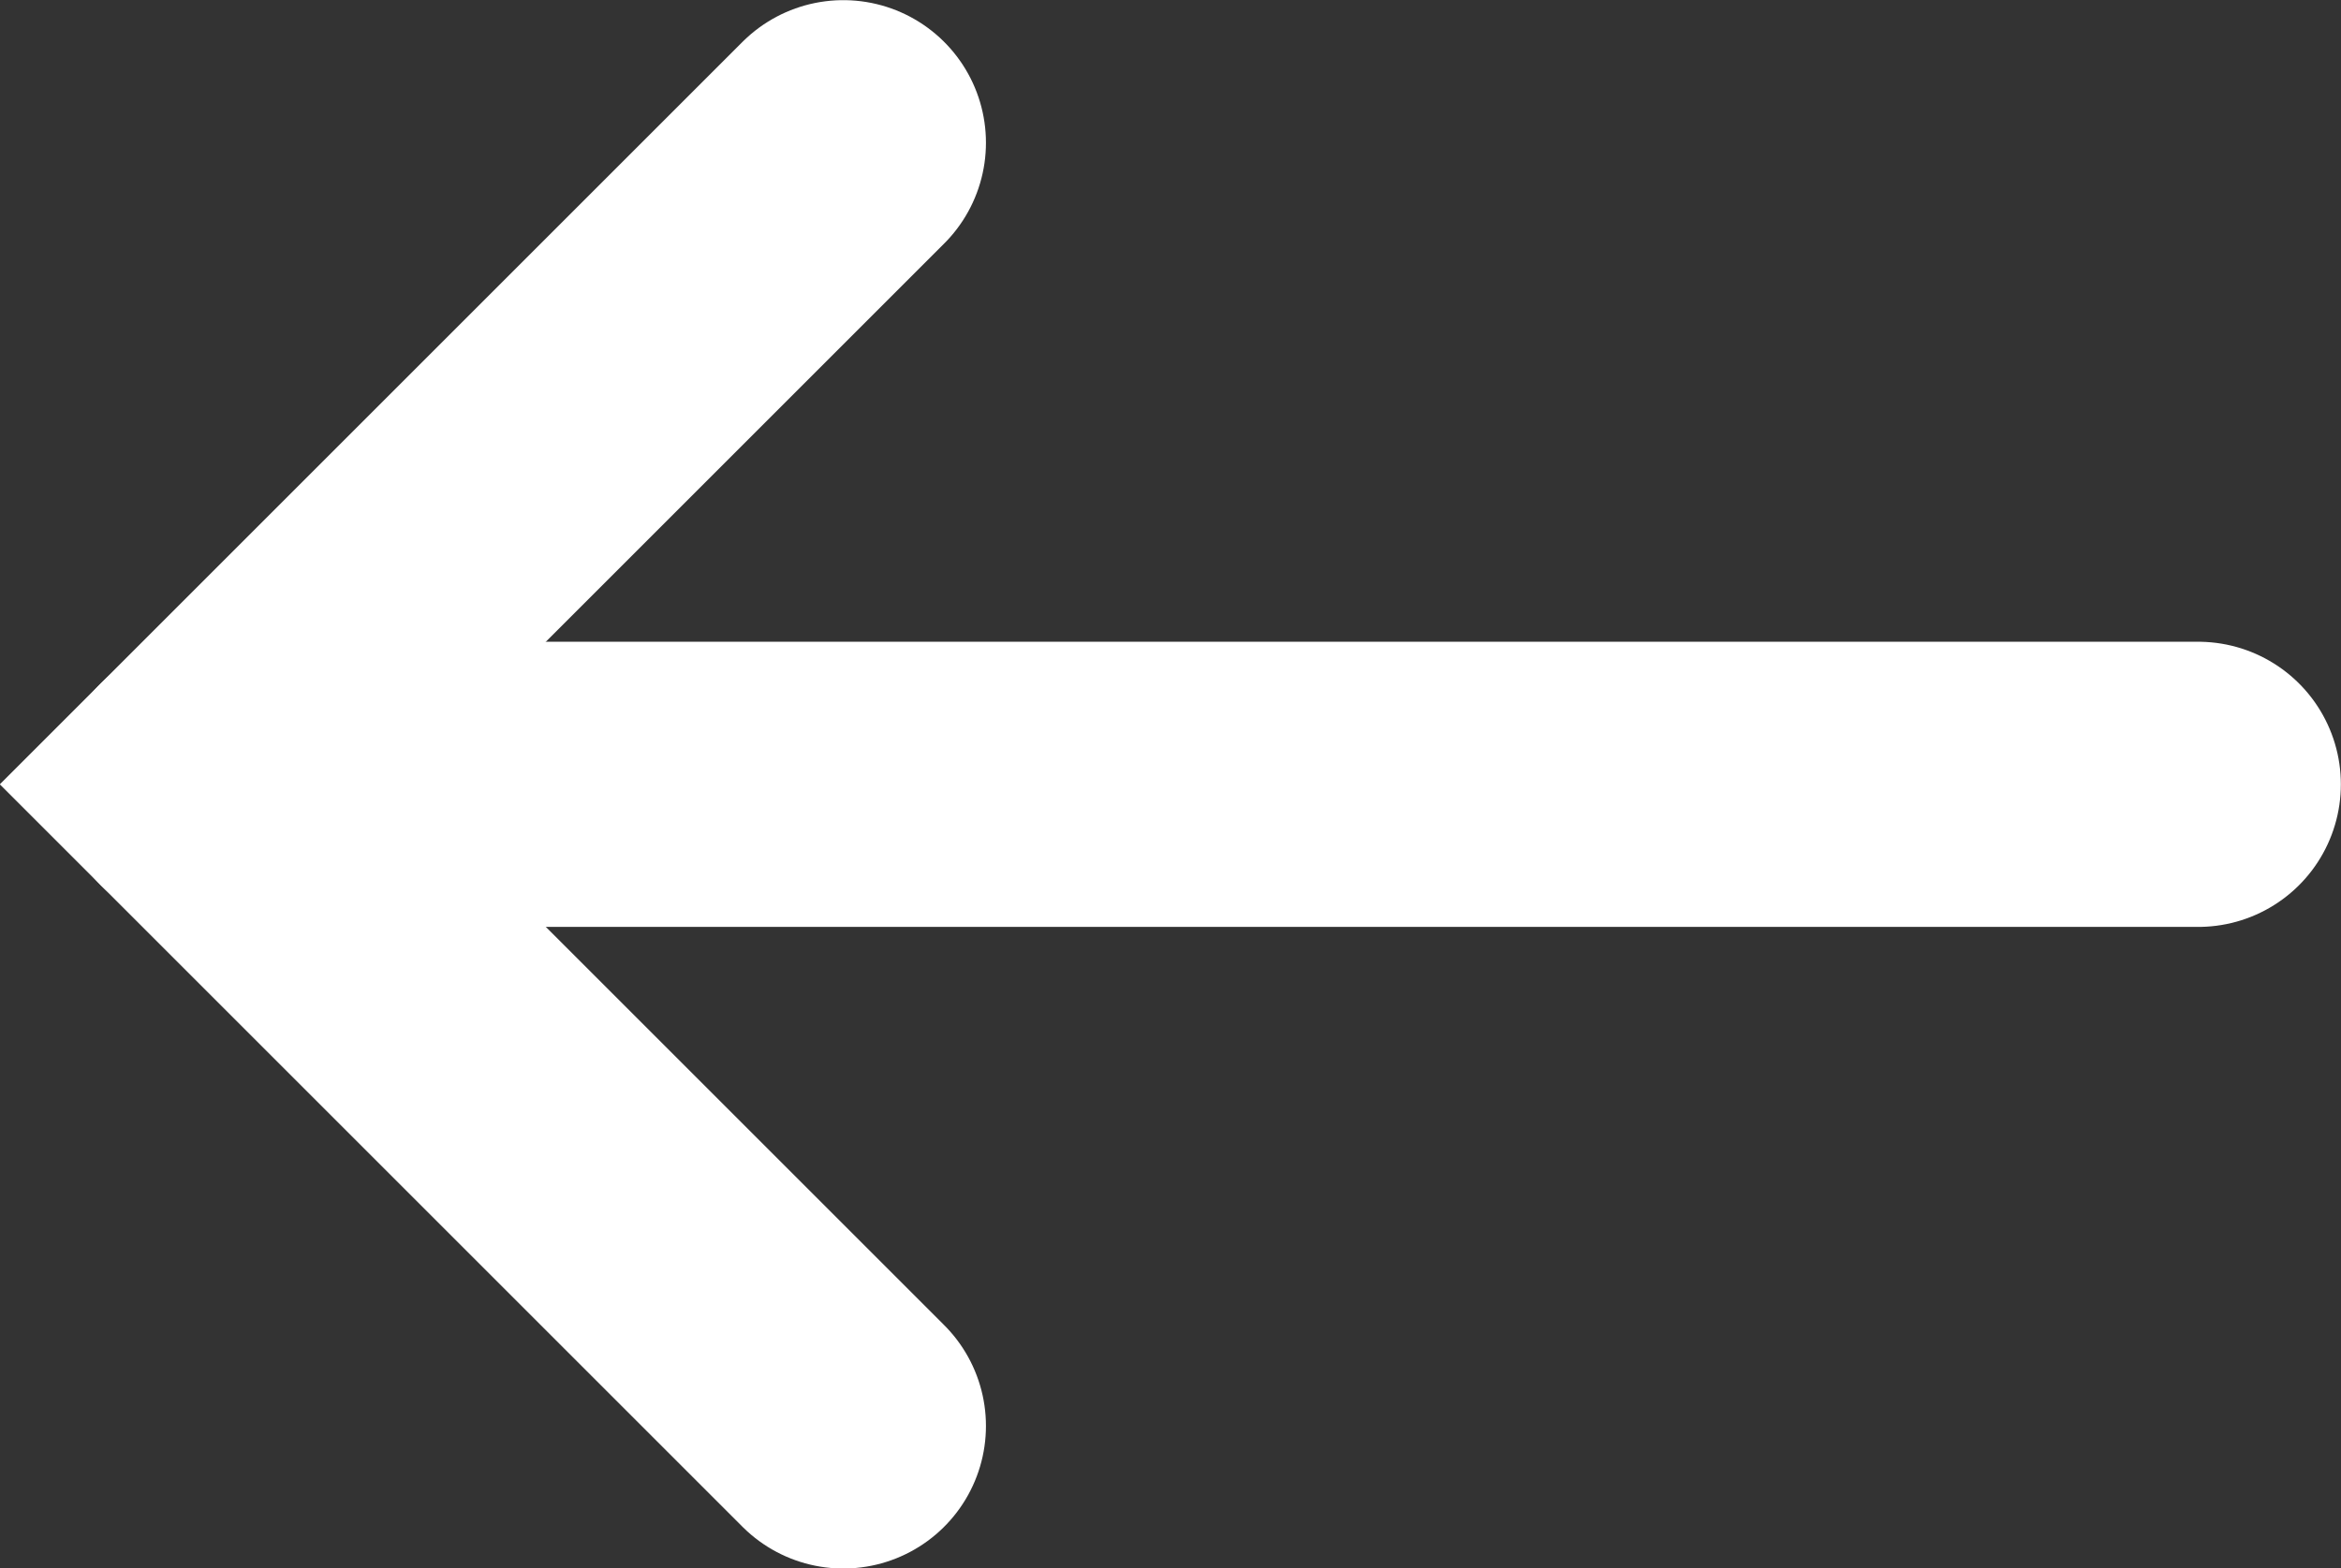
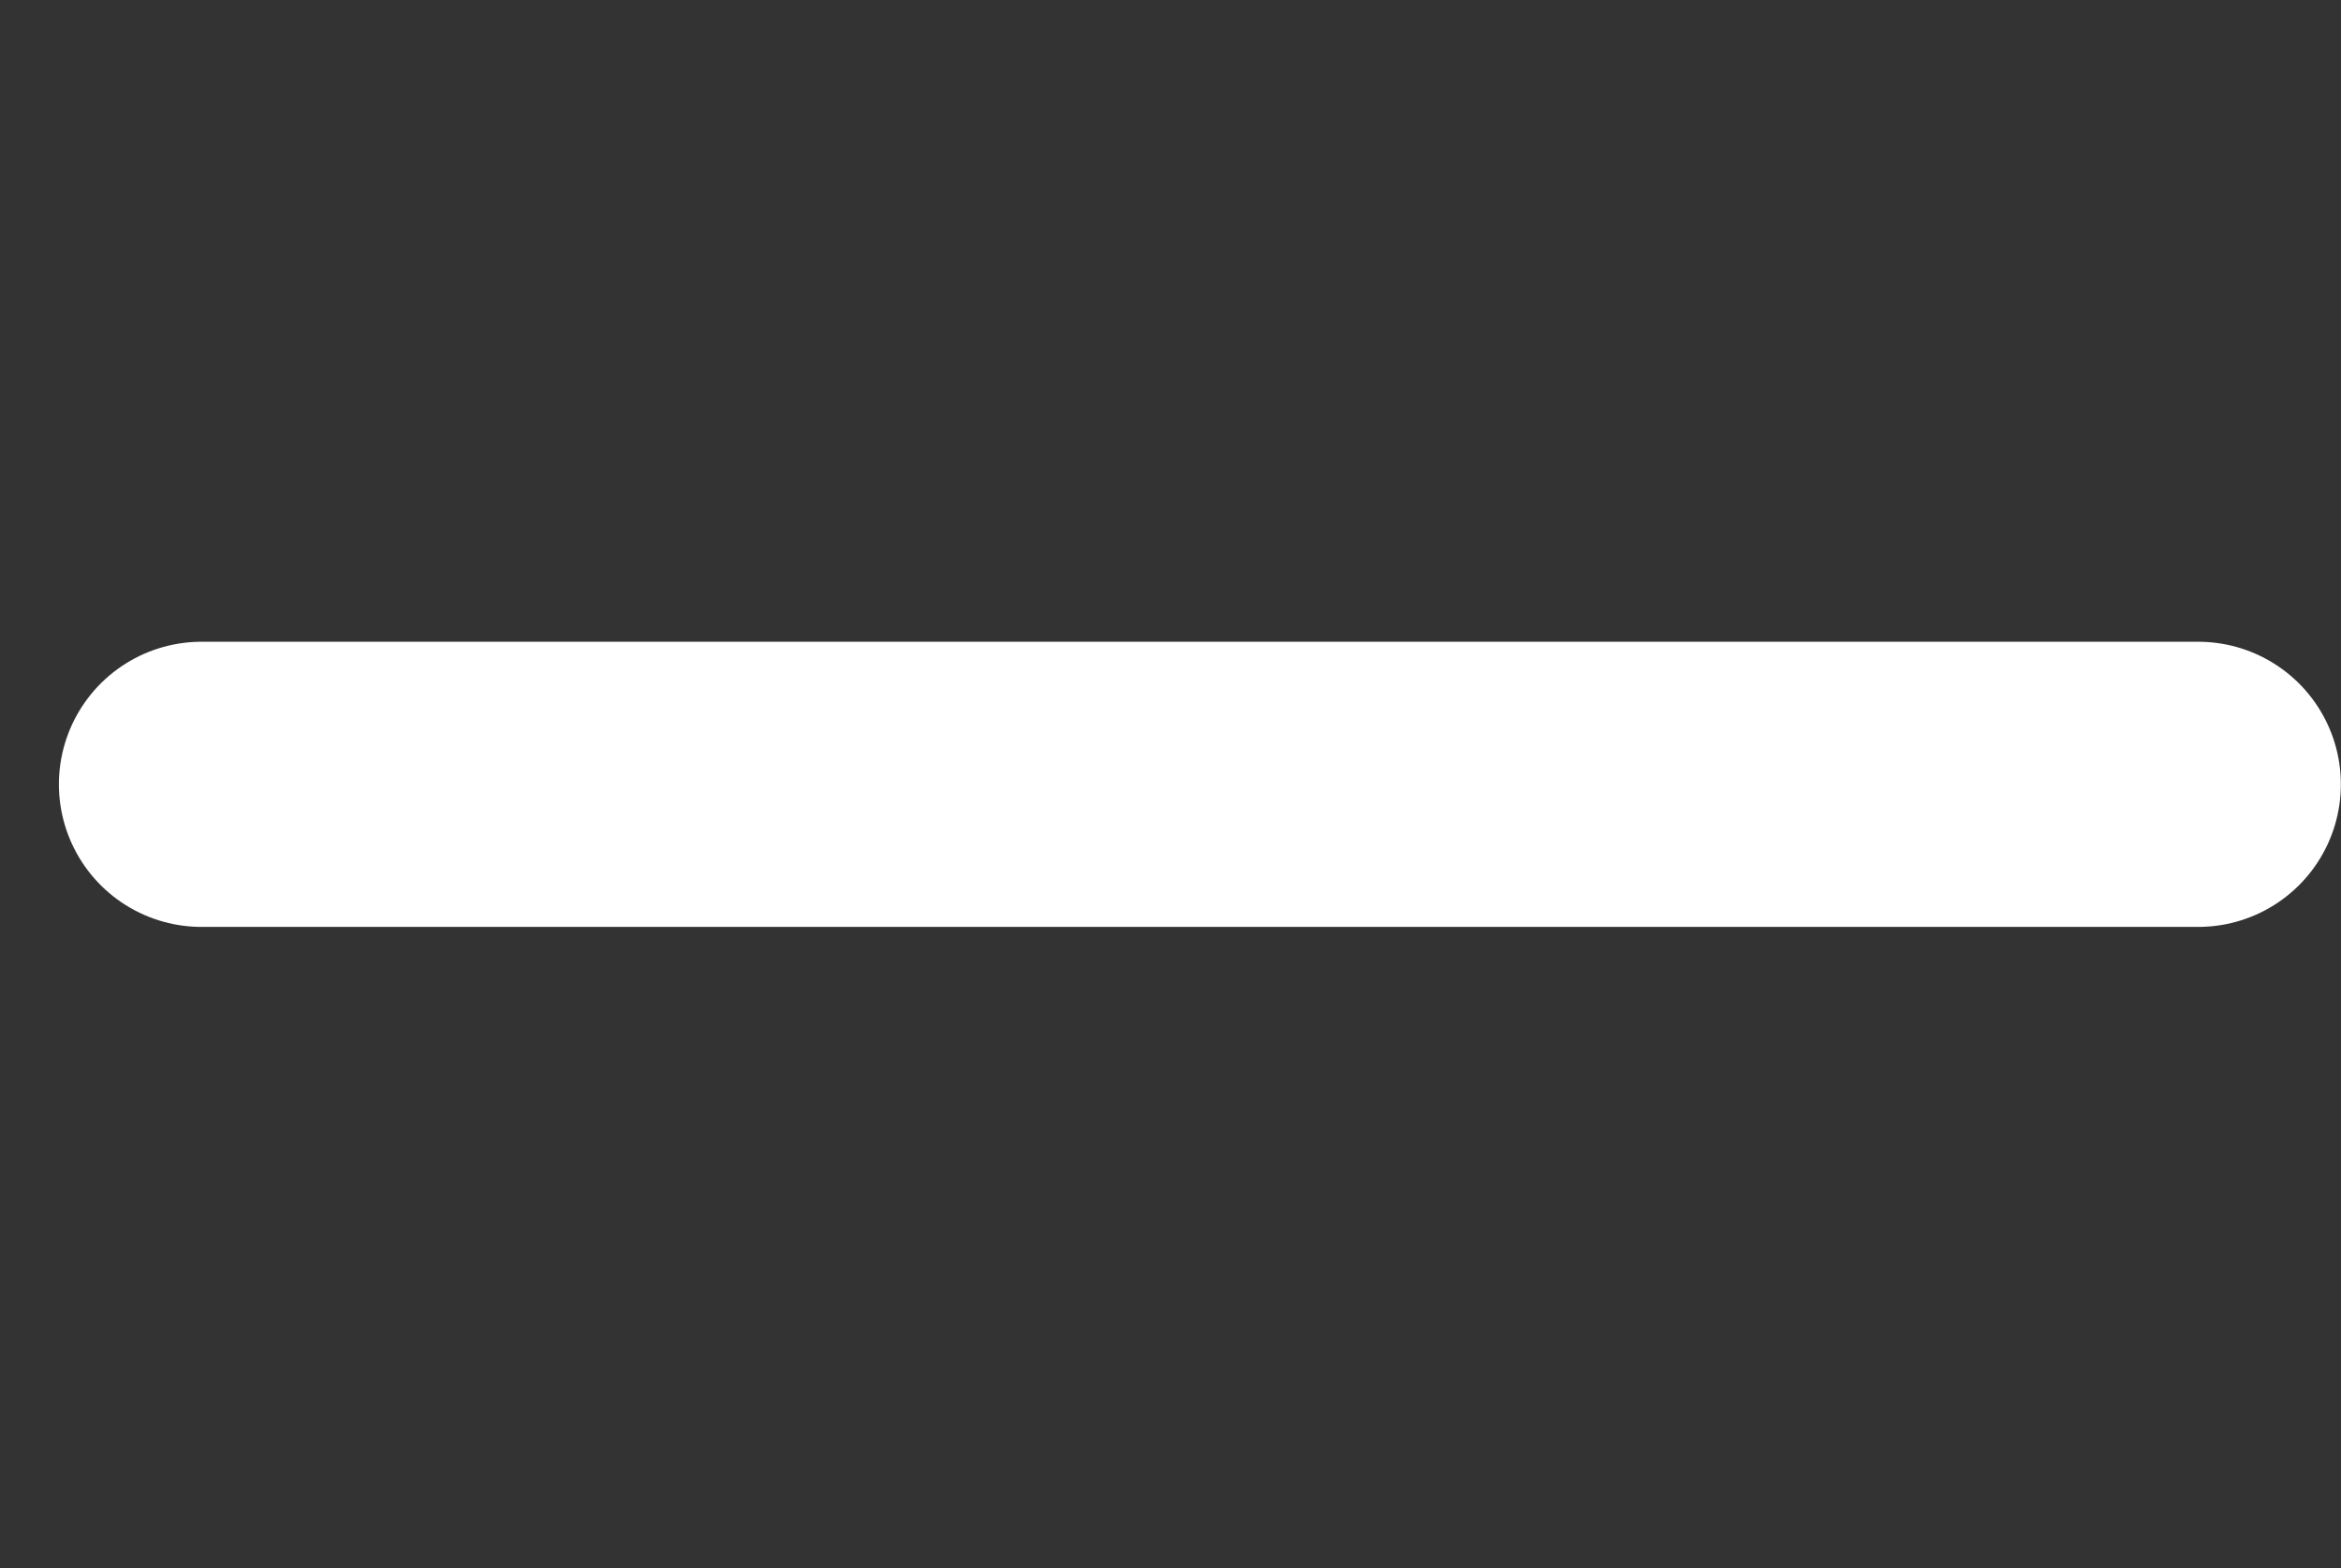
<svg xmlns="http://www.w3.org/2000/svg" width="16.414" height="11" viewBox="0 0 16.414 11">
  <rect x="0" y="0" width="16.414" height="11" fill="#333333" stroke="none" />
  <defs>
    <style>.a{fill:none;stroke:#FFFFFF;stroke-linecap:round;stroke-width:2px;}</style>
  </defs>
  <g transform="translate(15.413 10.001) rotate(-180)">
    <path class="a" d="M-10,0H4" transform="translate(10 4.5)" />
-     <path class="a" d="M12,5l4.5,4.5L12,14" transform="translate(-2.5 -5)" />
  </g>
</svg>